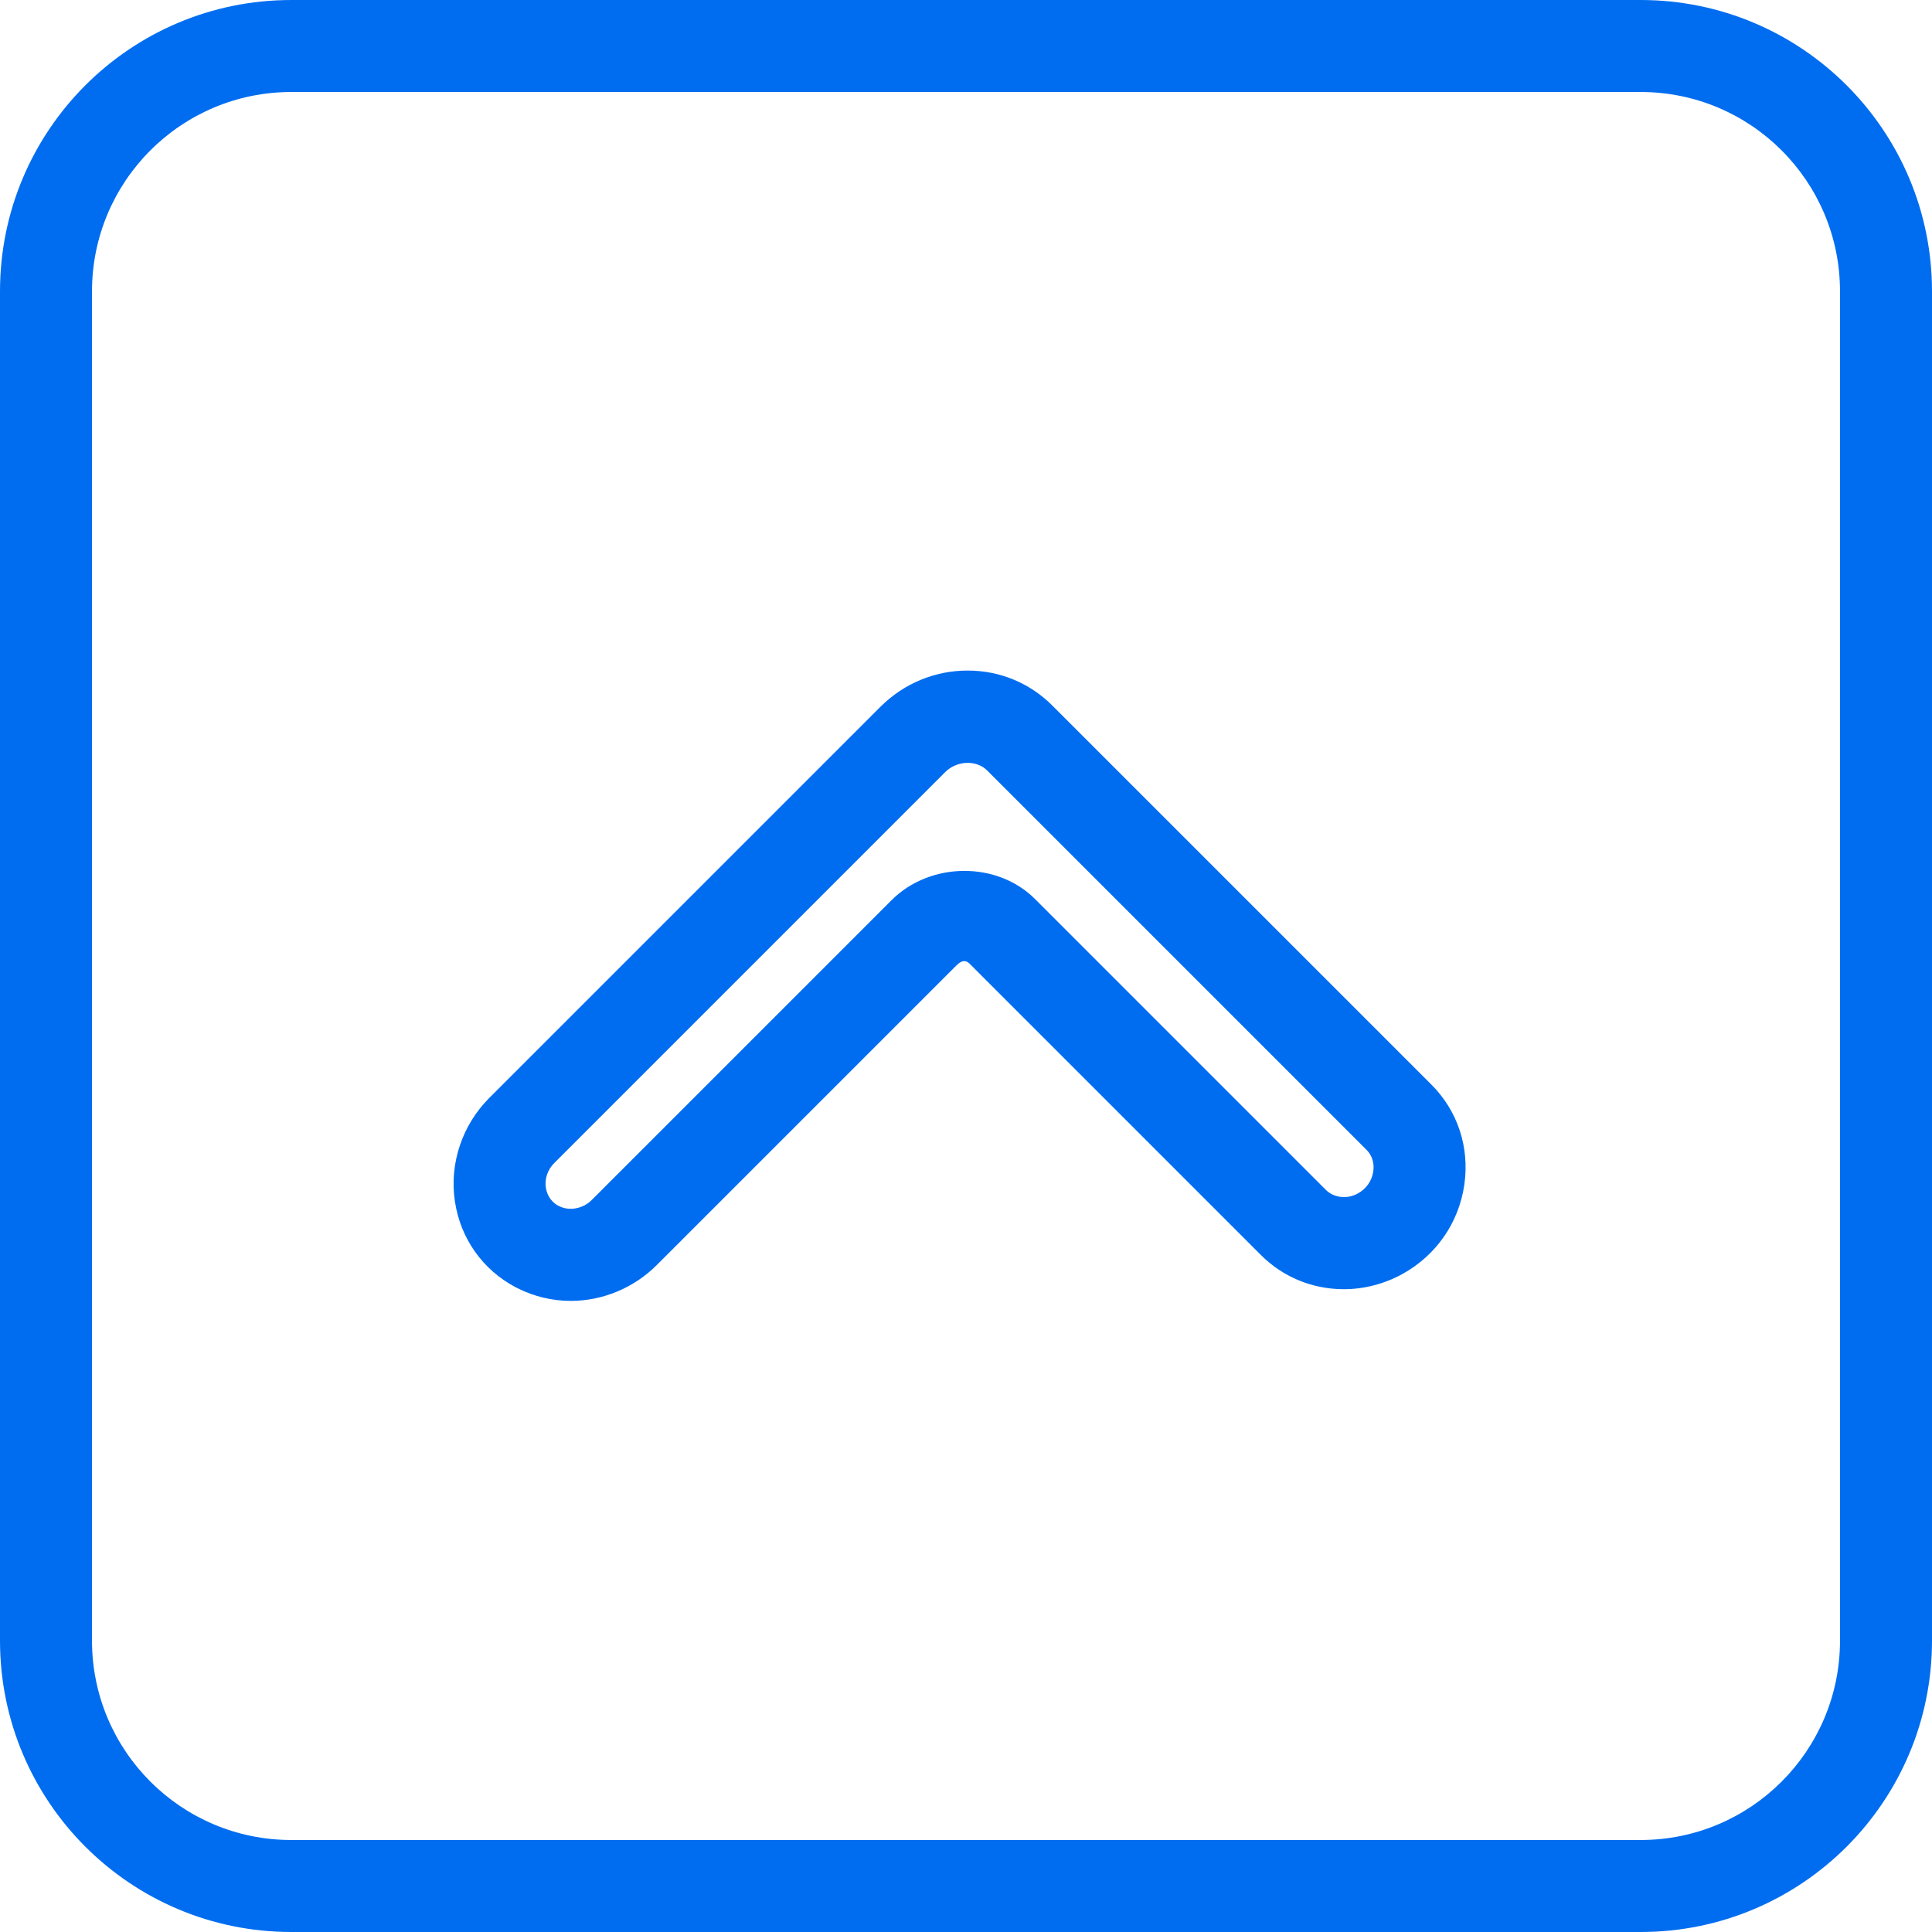
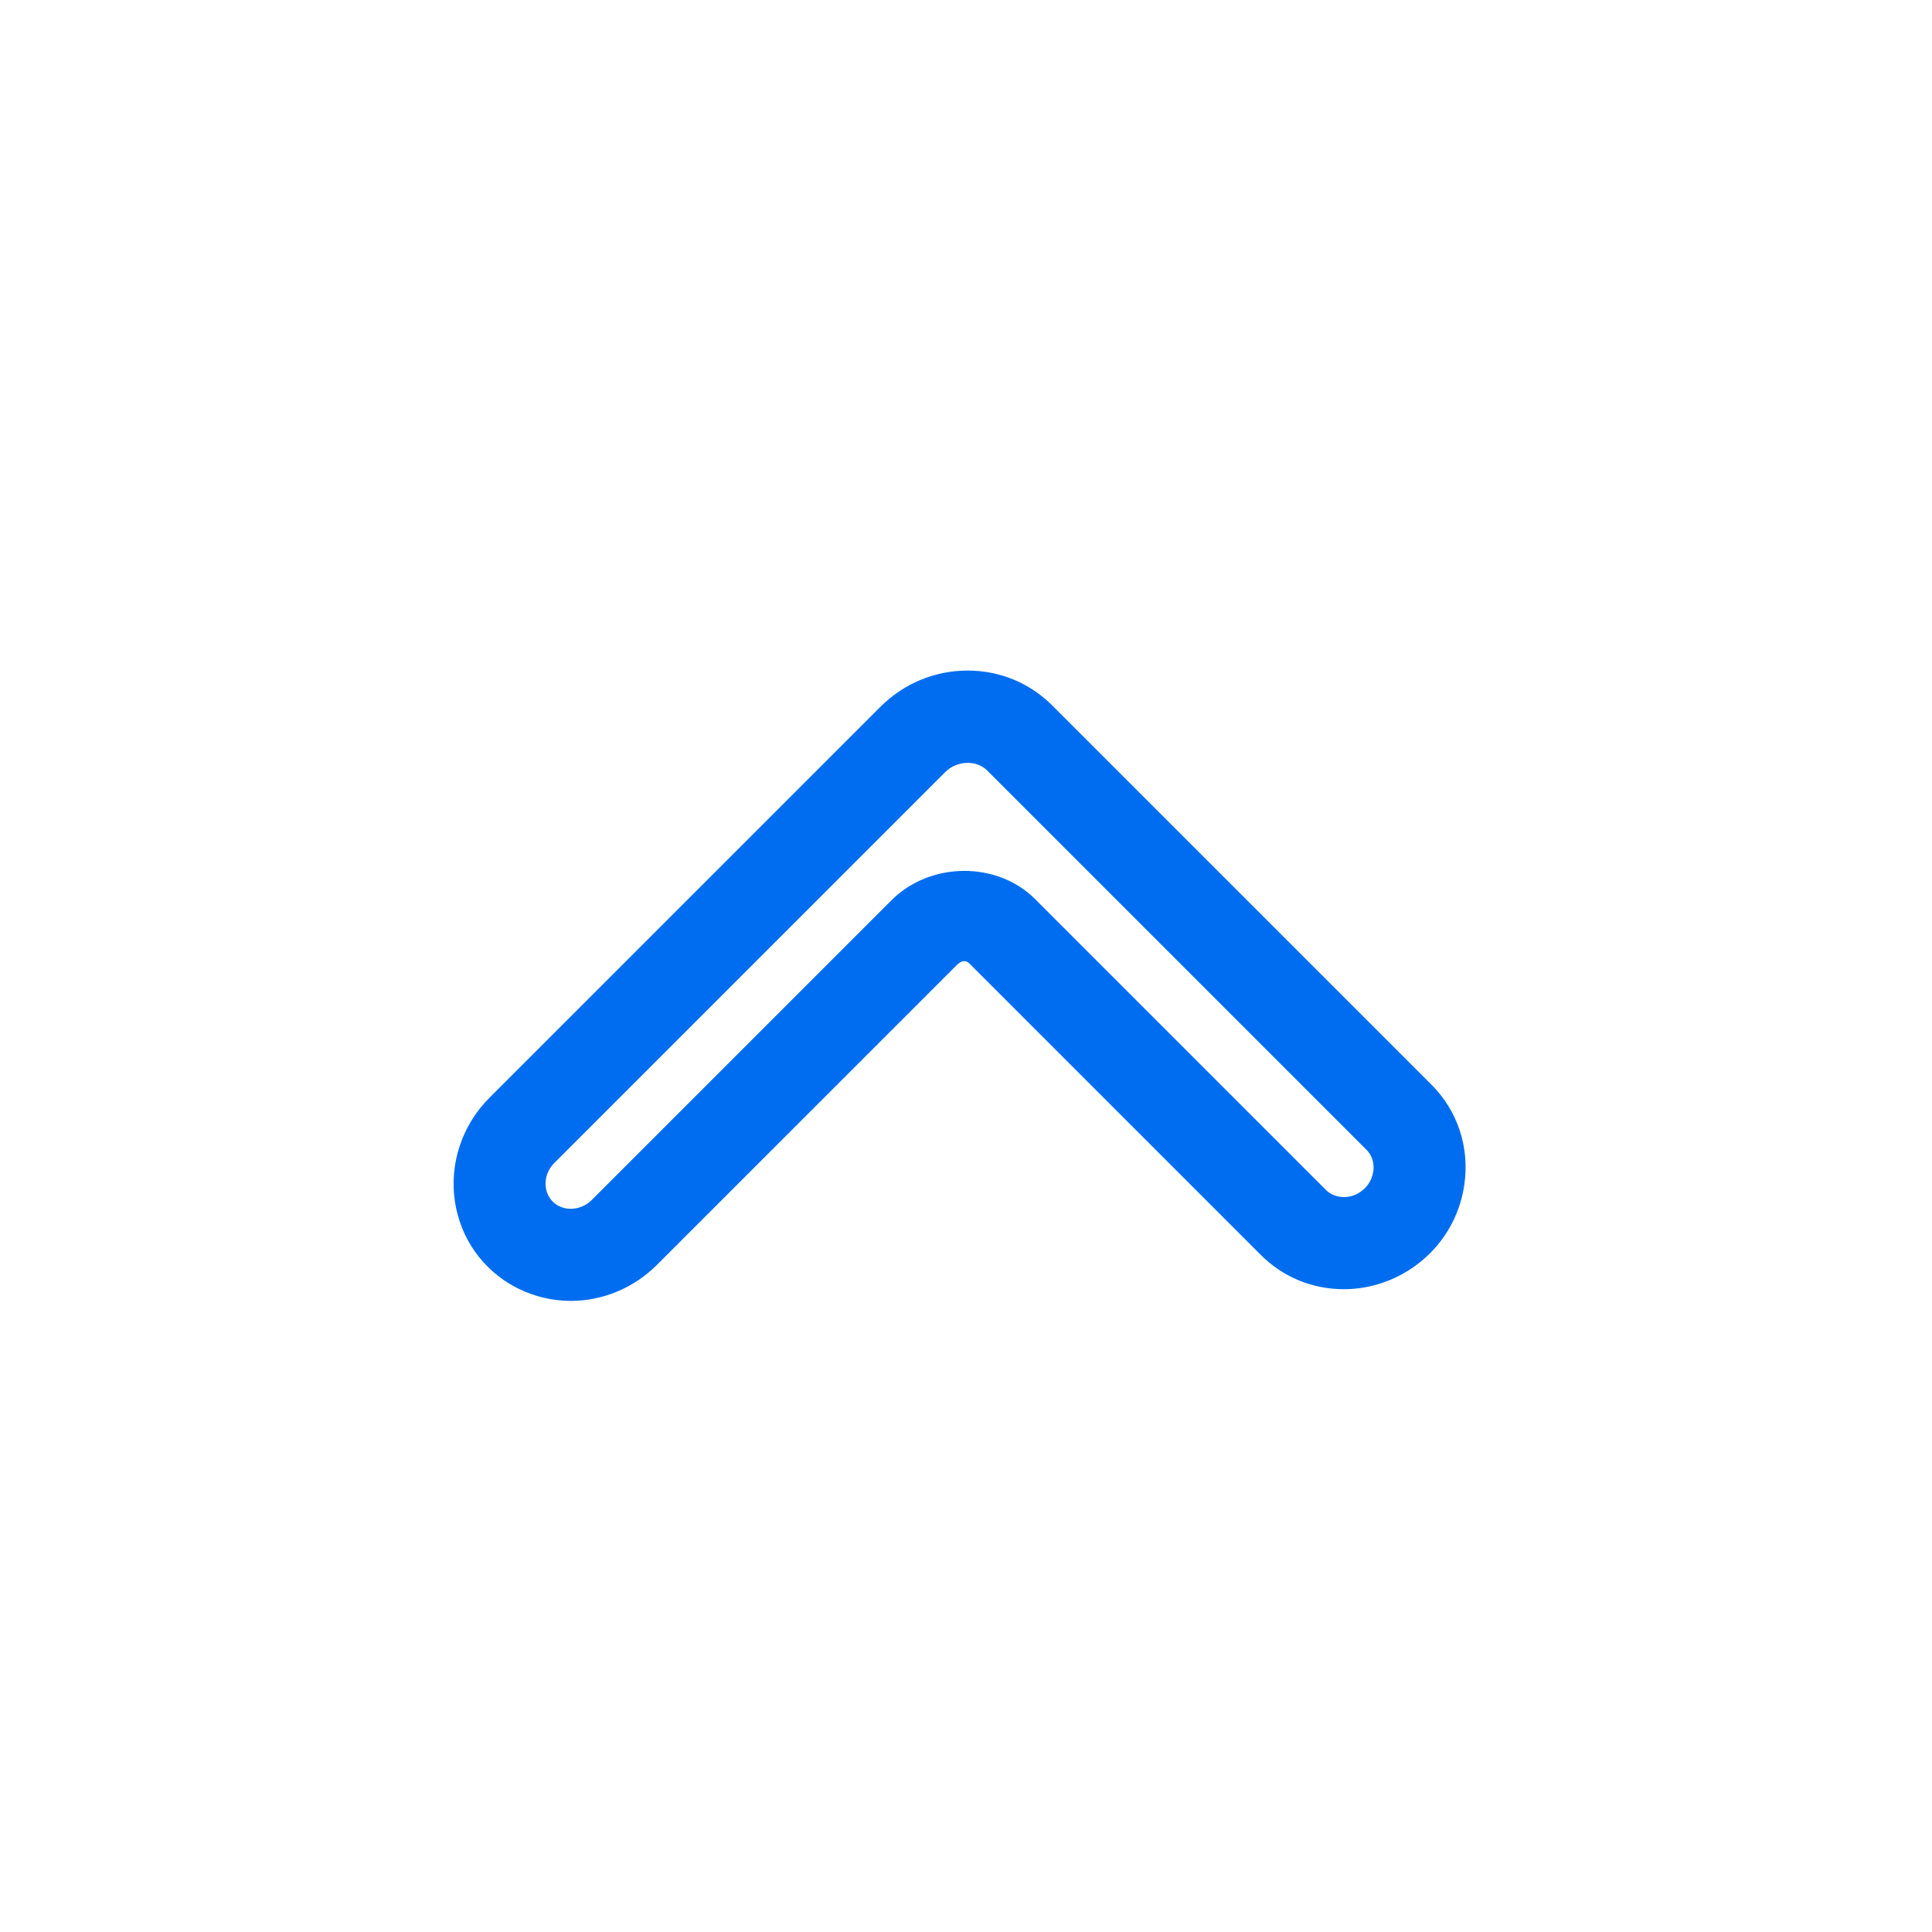
<svg xmlns="http://www.w3.org/2000/svg" version="1.1" id="Capa_1" x="0px" y="0px" viewBox="0 0 63 63" style="enable-background:new 0 0 63 63;" xml:space="preserve" width="512px" height="512px">
  <g>
    <g>
      <g id="group-38svg">
-         <path id="path-1_32_" d="M63,53.5c0,5.247-4.253,9.5-9.5,9.5h-44C4.253,63,0,58.747,0,53.5v-44C0,4.253,4.253,0,9.5,0h44     C58.747,0,63,4.253,63,9.5V53.5z M60,9.5C60,5.91,57.09,3,53.5,3h-44C5.91,3,3,5.91,3,9.5v44C3,57.09,5.91,60,9.5,60h44     c3.59,0,6.5-2.91,6.5-6.5V9.5z" fill="#006DF0" />
        <path id="path-2_25_" d="M18.614,42.421c-0.604,0-1.205-0.144-1.74-0.416c-0.02-0.009-0.038-0.019-0.057-0.028     c-1.077-0.569-1.8-1.588-1.983-2.799c-0.186-1.227,0.234-2.49,1.122-3.377l12.746-12.746c0.766-0.767,1.779-1.189,2.853-1.189     c1.045,0,2.023,0.404,2.755,1.136l12.366,12.365c0.856,0.856,1.248,2.042,1.075,3.255c-0.178,1.25-0.918,2.316-2.03,2.927     c-0.587,0.321-1.243,0.49-1.9,0.49l0,0c-1.026,0-1.987-0.396-2.706-1.116l-9.484-9.485c-0.083-0.083-0.211-0.186-0.44,0.04     l-9.778,9.777C20.672,41.996,19.652,42.421,18.614,42.421z M18.191,39.31c0.011,0.004,0.022,0.01,0.033,0.015     c0.33,0.176,0.783,0.094,1.068-0.191l9.778-9.778c1.26-1.259,3.442-1.28,4.682-0.039l9.485,9.486     c0.256,0.256,0.692,0.307,1.034,0.118c0.283-0.154,0.466-0.417,0.51-0.723c0.023-0.158,0.024-0.46-0.226-0.709L32.189,25.123     c-0.35-0.349-0.988-0.325-1.366,0.053L18.077,37.922c-0.221,0.221-0.321,0.515-0.277,0.807     C17.822,38.877,17.903,39.145,18.191,39.31z" fill="#006DF0" />
      </g>
    </g>
    <g>
	</g>
    <g>
	</g>
    <g>
	</g>
    <g>
	</g>
    <g>
	</g>
    <g>
	</g>
    <g>
	</g>
    <g>
	</g>
    <g>
	</g>
    <g>
	</g>
    <g>
	</g>
    <g>
	</g>
    <g>
	</g>
    <g>
	</g>
    <g>
	</g>
  </g>
  <g>
</g>
  <g>
</g>
  <g>
</g>
  <g>
</g>
  <g>
</g>
  <g>
</g>
  <g>
</g>
  <g>
</g>
  <g>
</g>
  <g>
</g>
  <g>
</g>
  <g>
</g>
  <g>
</g>
  <g>
</g>
  <g>
</g>
</svg>